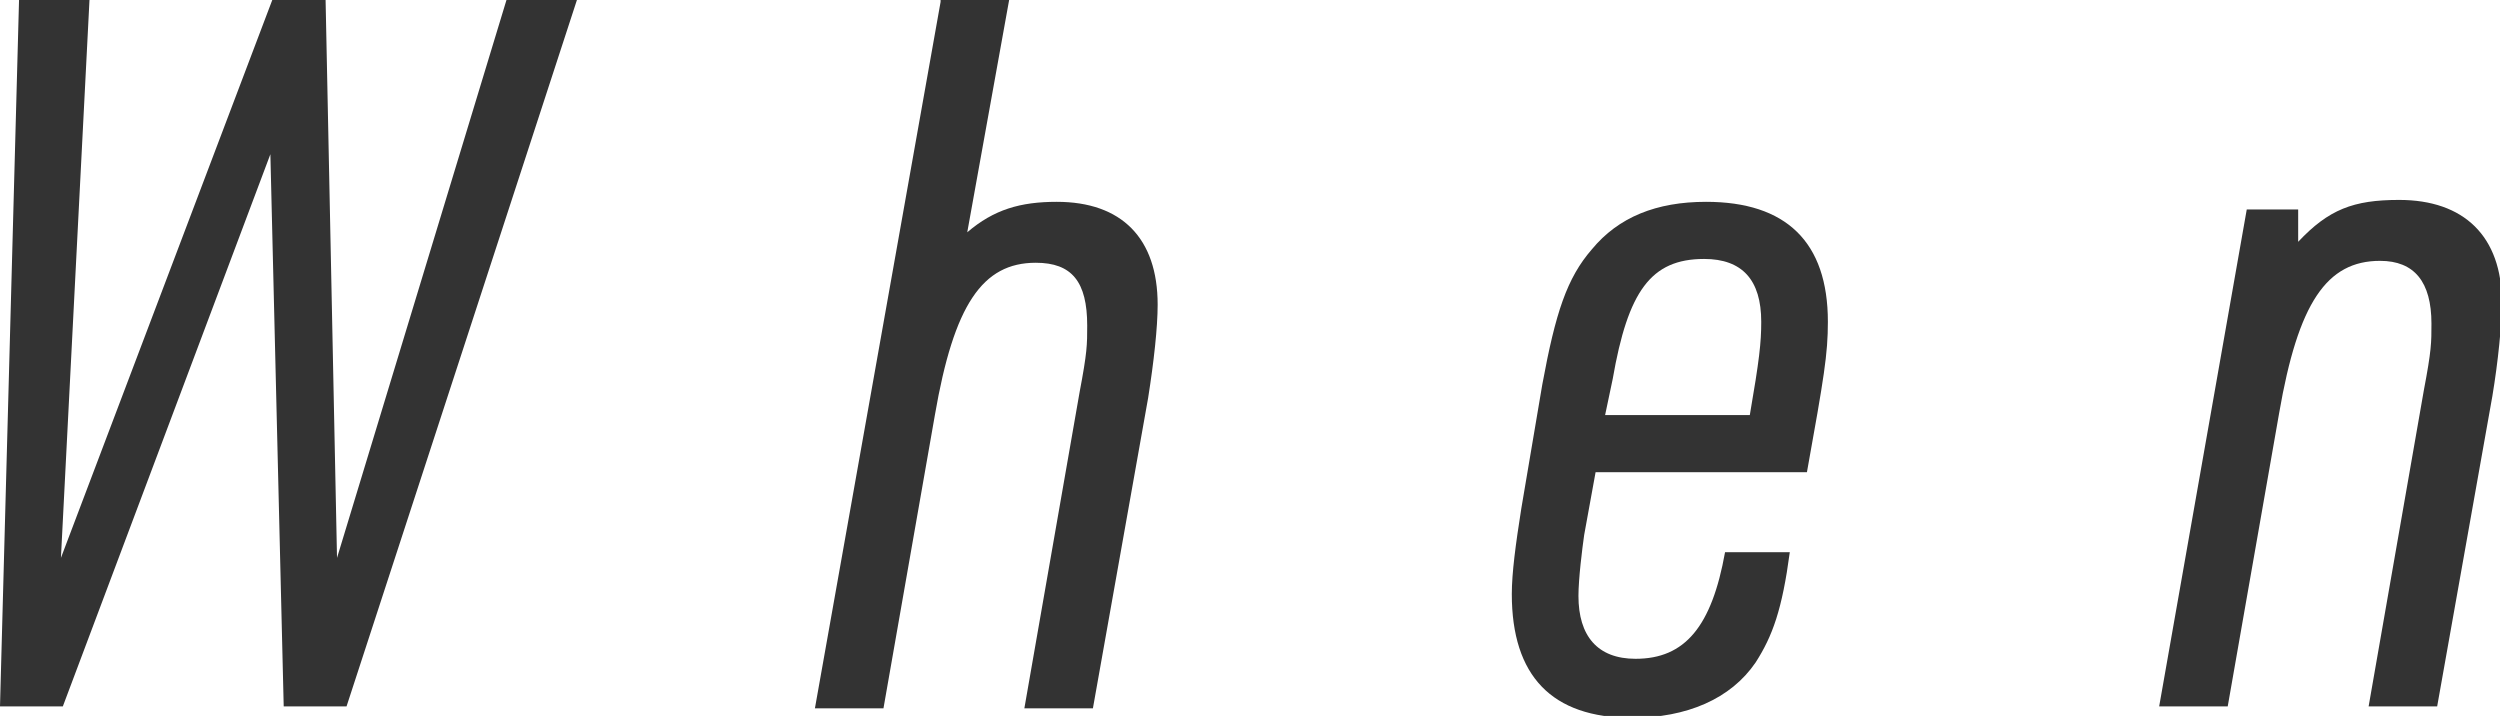
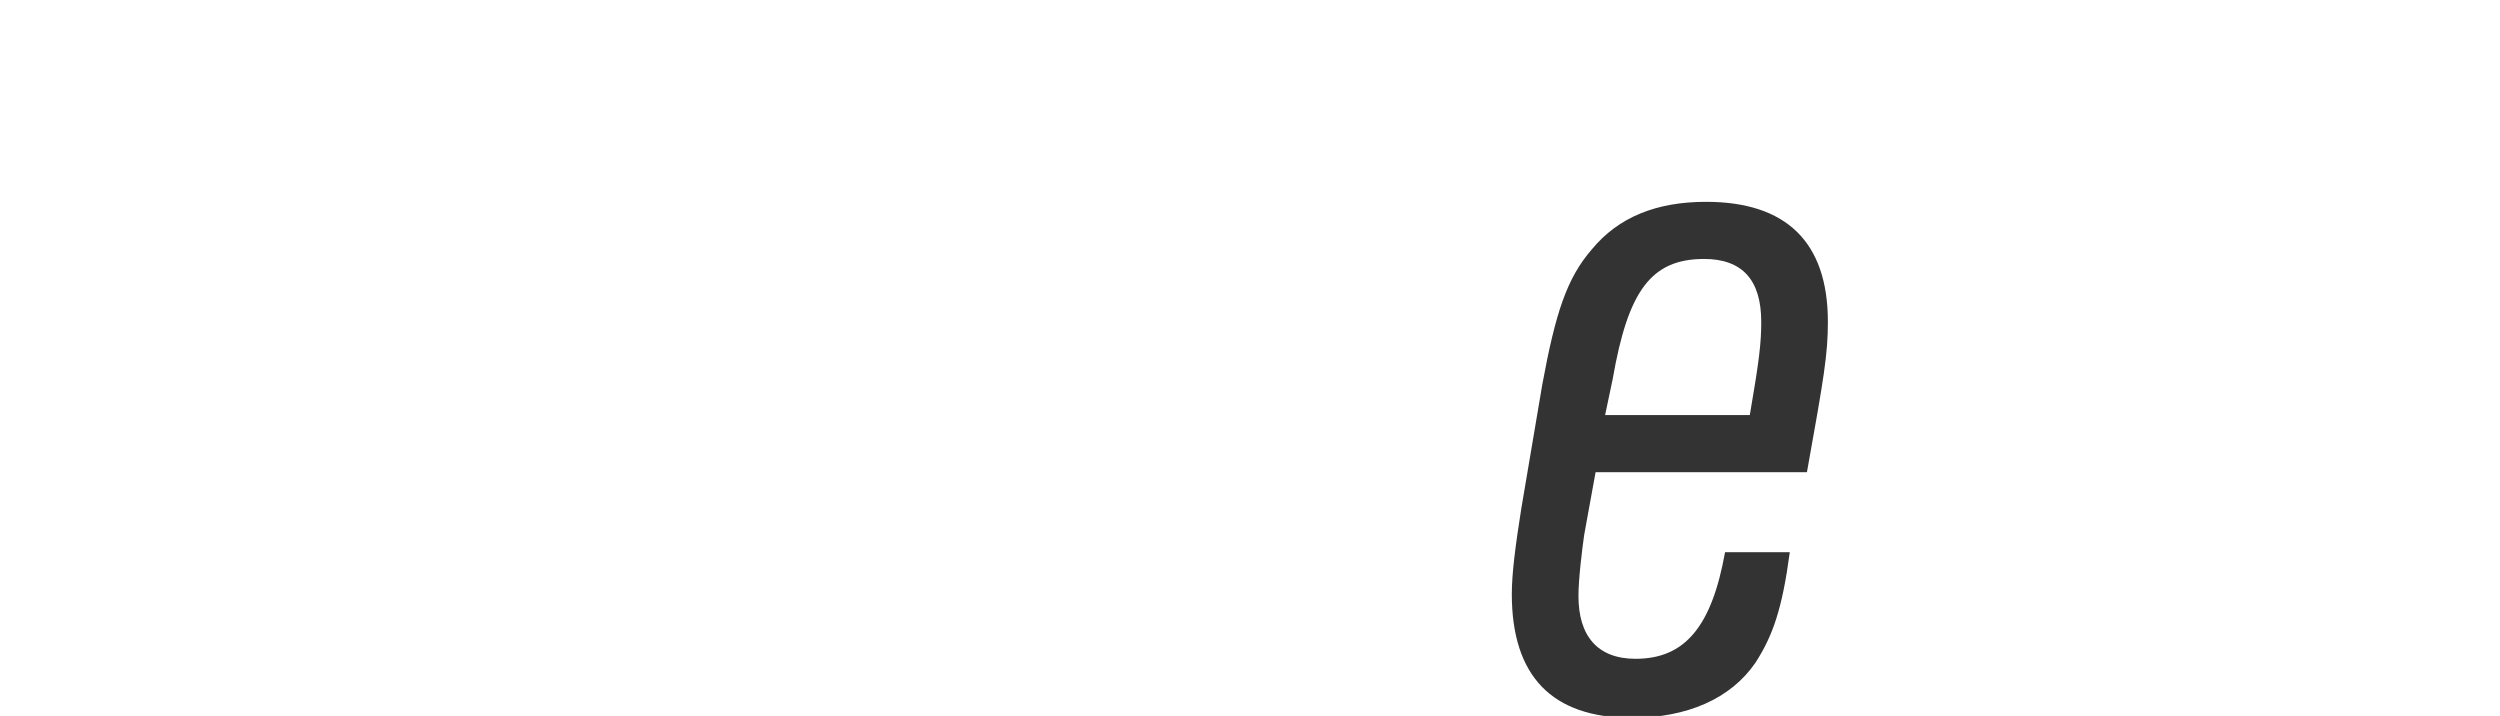
<svg xmlns="http://www.w3.org/2000/svg" id="_レイヤー_2" viewBox="0 0 13.13 3.76">
  <defs>
    <style>.cls-1{fill:#333;}</style>
  </defs>
  <g id="_レイヤー_1-2">
    <g>
-       <path class="cls-1" d="m.1,0h.37l-.15,2.93L1.43,0h.28l.06,2.93.89-2.93h.37l-1.21,3.71h-.33l-.07-2.9L.33,3.71h-.33L.1,0Z" />
-       <path class="cls-1" d="m4.94,0h.36l-.22,1.22c.14-.12.28-.16.47-.16.34,0,.53.19.53.54,0,.12-.02.3-.05.49l-.29,1.63h-.36l.29-1.66c.04-.21.04-.25.04-.35,0-.23-.08-.33-.27-.33-.28,0-.43.22-.53.8l-.27,1.54h-.36l.66-3.71Z" />
      <path class="cls-1" d="m8.32,2.81c-.01.07-.03.23-.03.32,0,.21.1.33.3.33.26,0,.4-.17.47-.56h.34c-.04.3-.09.44-.18.58-.13.19-.36.29-.65.29-.42,0-.63-.22-.63-.65,0-.11.02-.26.05-.45l.11-.65c.07-.38.13-.56.26-.71.14-.17.34-.25.6-.25.42,0,.64.21.64.63,0,.17-.02.29-.11.79h-1.11l-.06.33Zm.87-.63c.05-.29.06-.38.06-.49,0-.22-.1-.33-.3-.33-.28,0-.4.17-.48.63l-.04.19h.76Z" />
-       <path class="cls-1" d="m11.79,1.1h.28v.17c.16-.17.29-.22.53-.22.34,0,.54.19.54.54,0,.11-.02.31-.05.49l-.29,1.63h-.36l.29-1.66c.04-.21.04-.25.04-.35,0-.22-.09-.33-.27-.33-.28,0-.43.22-.53.8l-.27,1.54h-.36l.46-2.61Z" />
    </g>
  </g>
</svg>